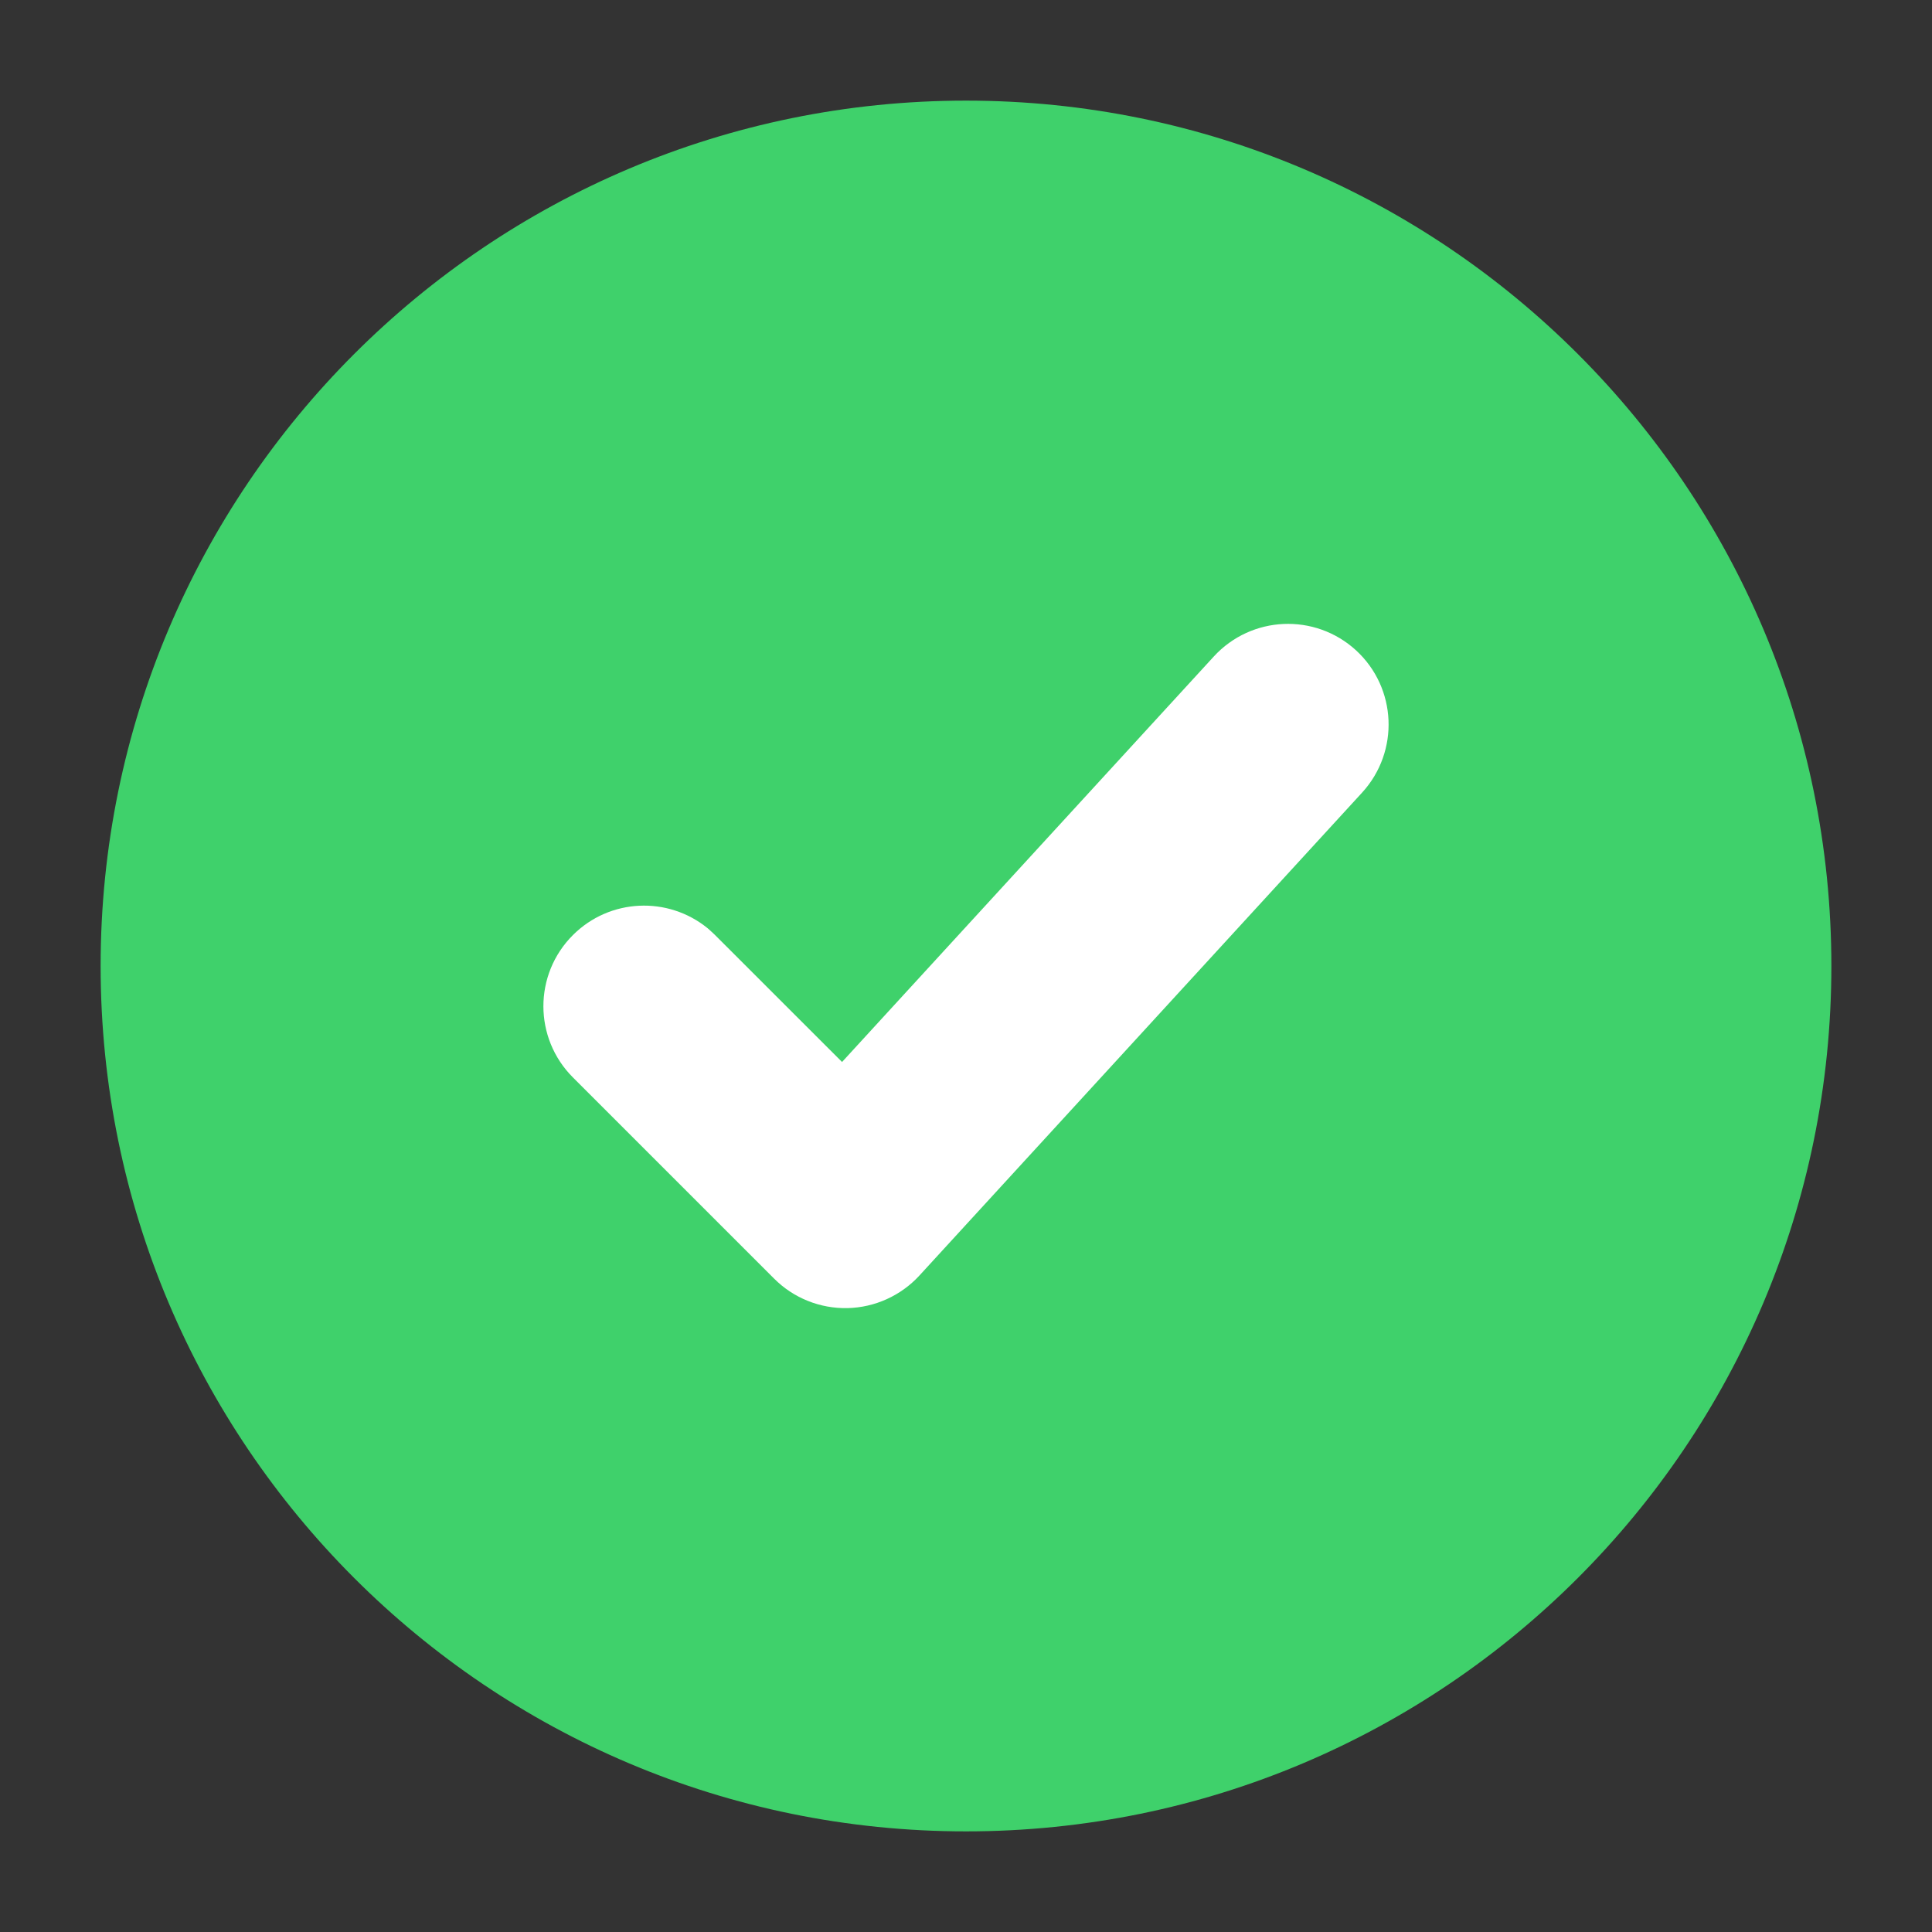
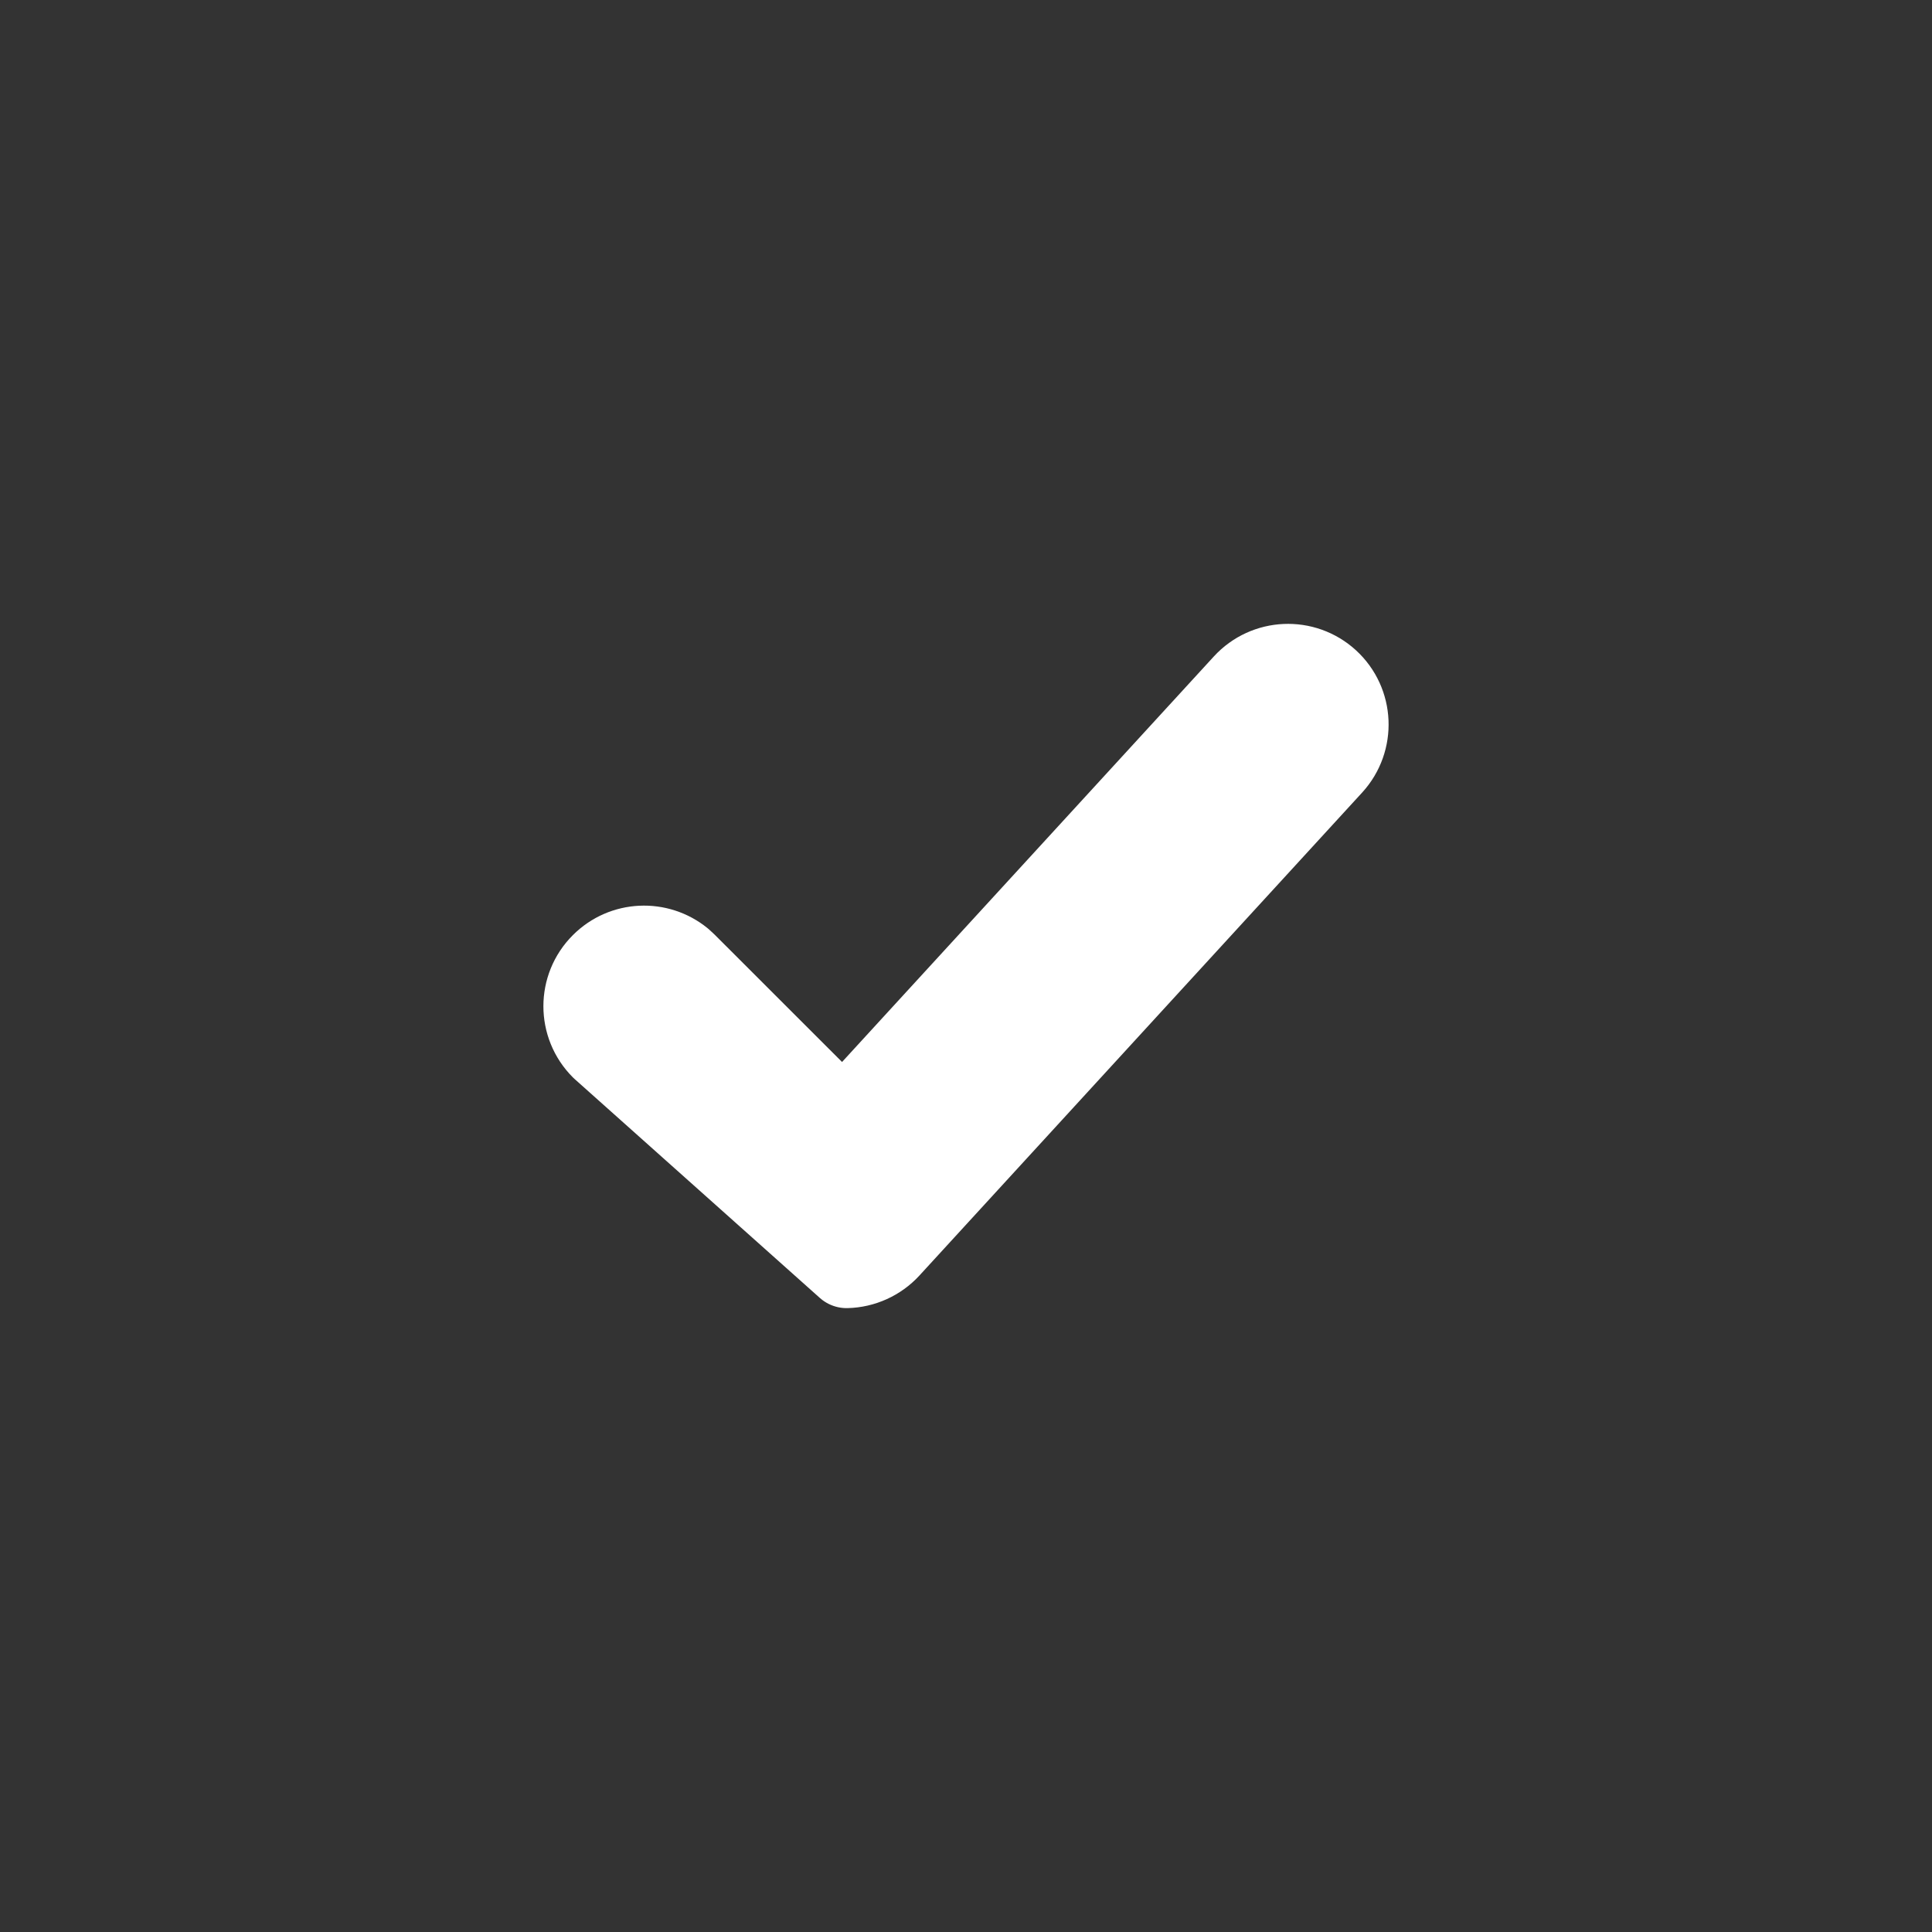
<svg xmlns="http://www.w3.org/2000/svg" width="24" height="24" viewBox="0 0 24 24" fill="none">
  <rect x="0" y="0" width="24" height="24" fill="#333333" stroke="none" />
-   <path d="M22.75 12C22.75 6.063 17.937 1.25 12 1.25C6.063 1.25 1.25 6.063 1.25 12C1.25 17.937 6.063 22.75 12 22.75C17.937 22.75 22.75 17.937 22.75 12Z" fill="#3FD16B" />
-   <path d="M15.447 8.493C15.727 8.188 16.201 8.167 16.507 8.447C16.812 8.727 16.832 9.201 16.553 9.507L11.053 15.507C10.915 15.657 10.721 15.745 10.517 15.75C10.312 15.754 10.114 15.675 9.97 15.53L7.47 13.03C7.177 12.737 7.177 12.262 7.47 11.97C7.744 11.695 8.179 11.678 8.474 11.918L8.53 11.97L10.476 13.915L15.447 8.493Z" fill="white" stroke="white" stroke-linecap="round" stroke-linejoin="round" />
+   <path d="M15.447 8.493C15.727 8.188 16.201 8.167 16.507 8.447C16.812 8.727 16.832 9.201 16.553 9.507L11.053 15.507C10.915 15.657 10.721 15.745 10.517 15.75L7.47 13.03C7.177 12.737 7.177 12.262 7.47 11.97C7.744 11.695 8.179 11.678 8.474 11.918L8.53 11.97L10.476 13.915L15.447 8.493Z" fill="white" stroke="white" stroke-linecap="round" stroke-linejoin="round" />
</svg>